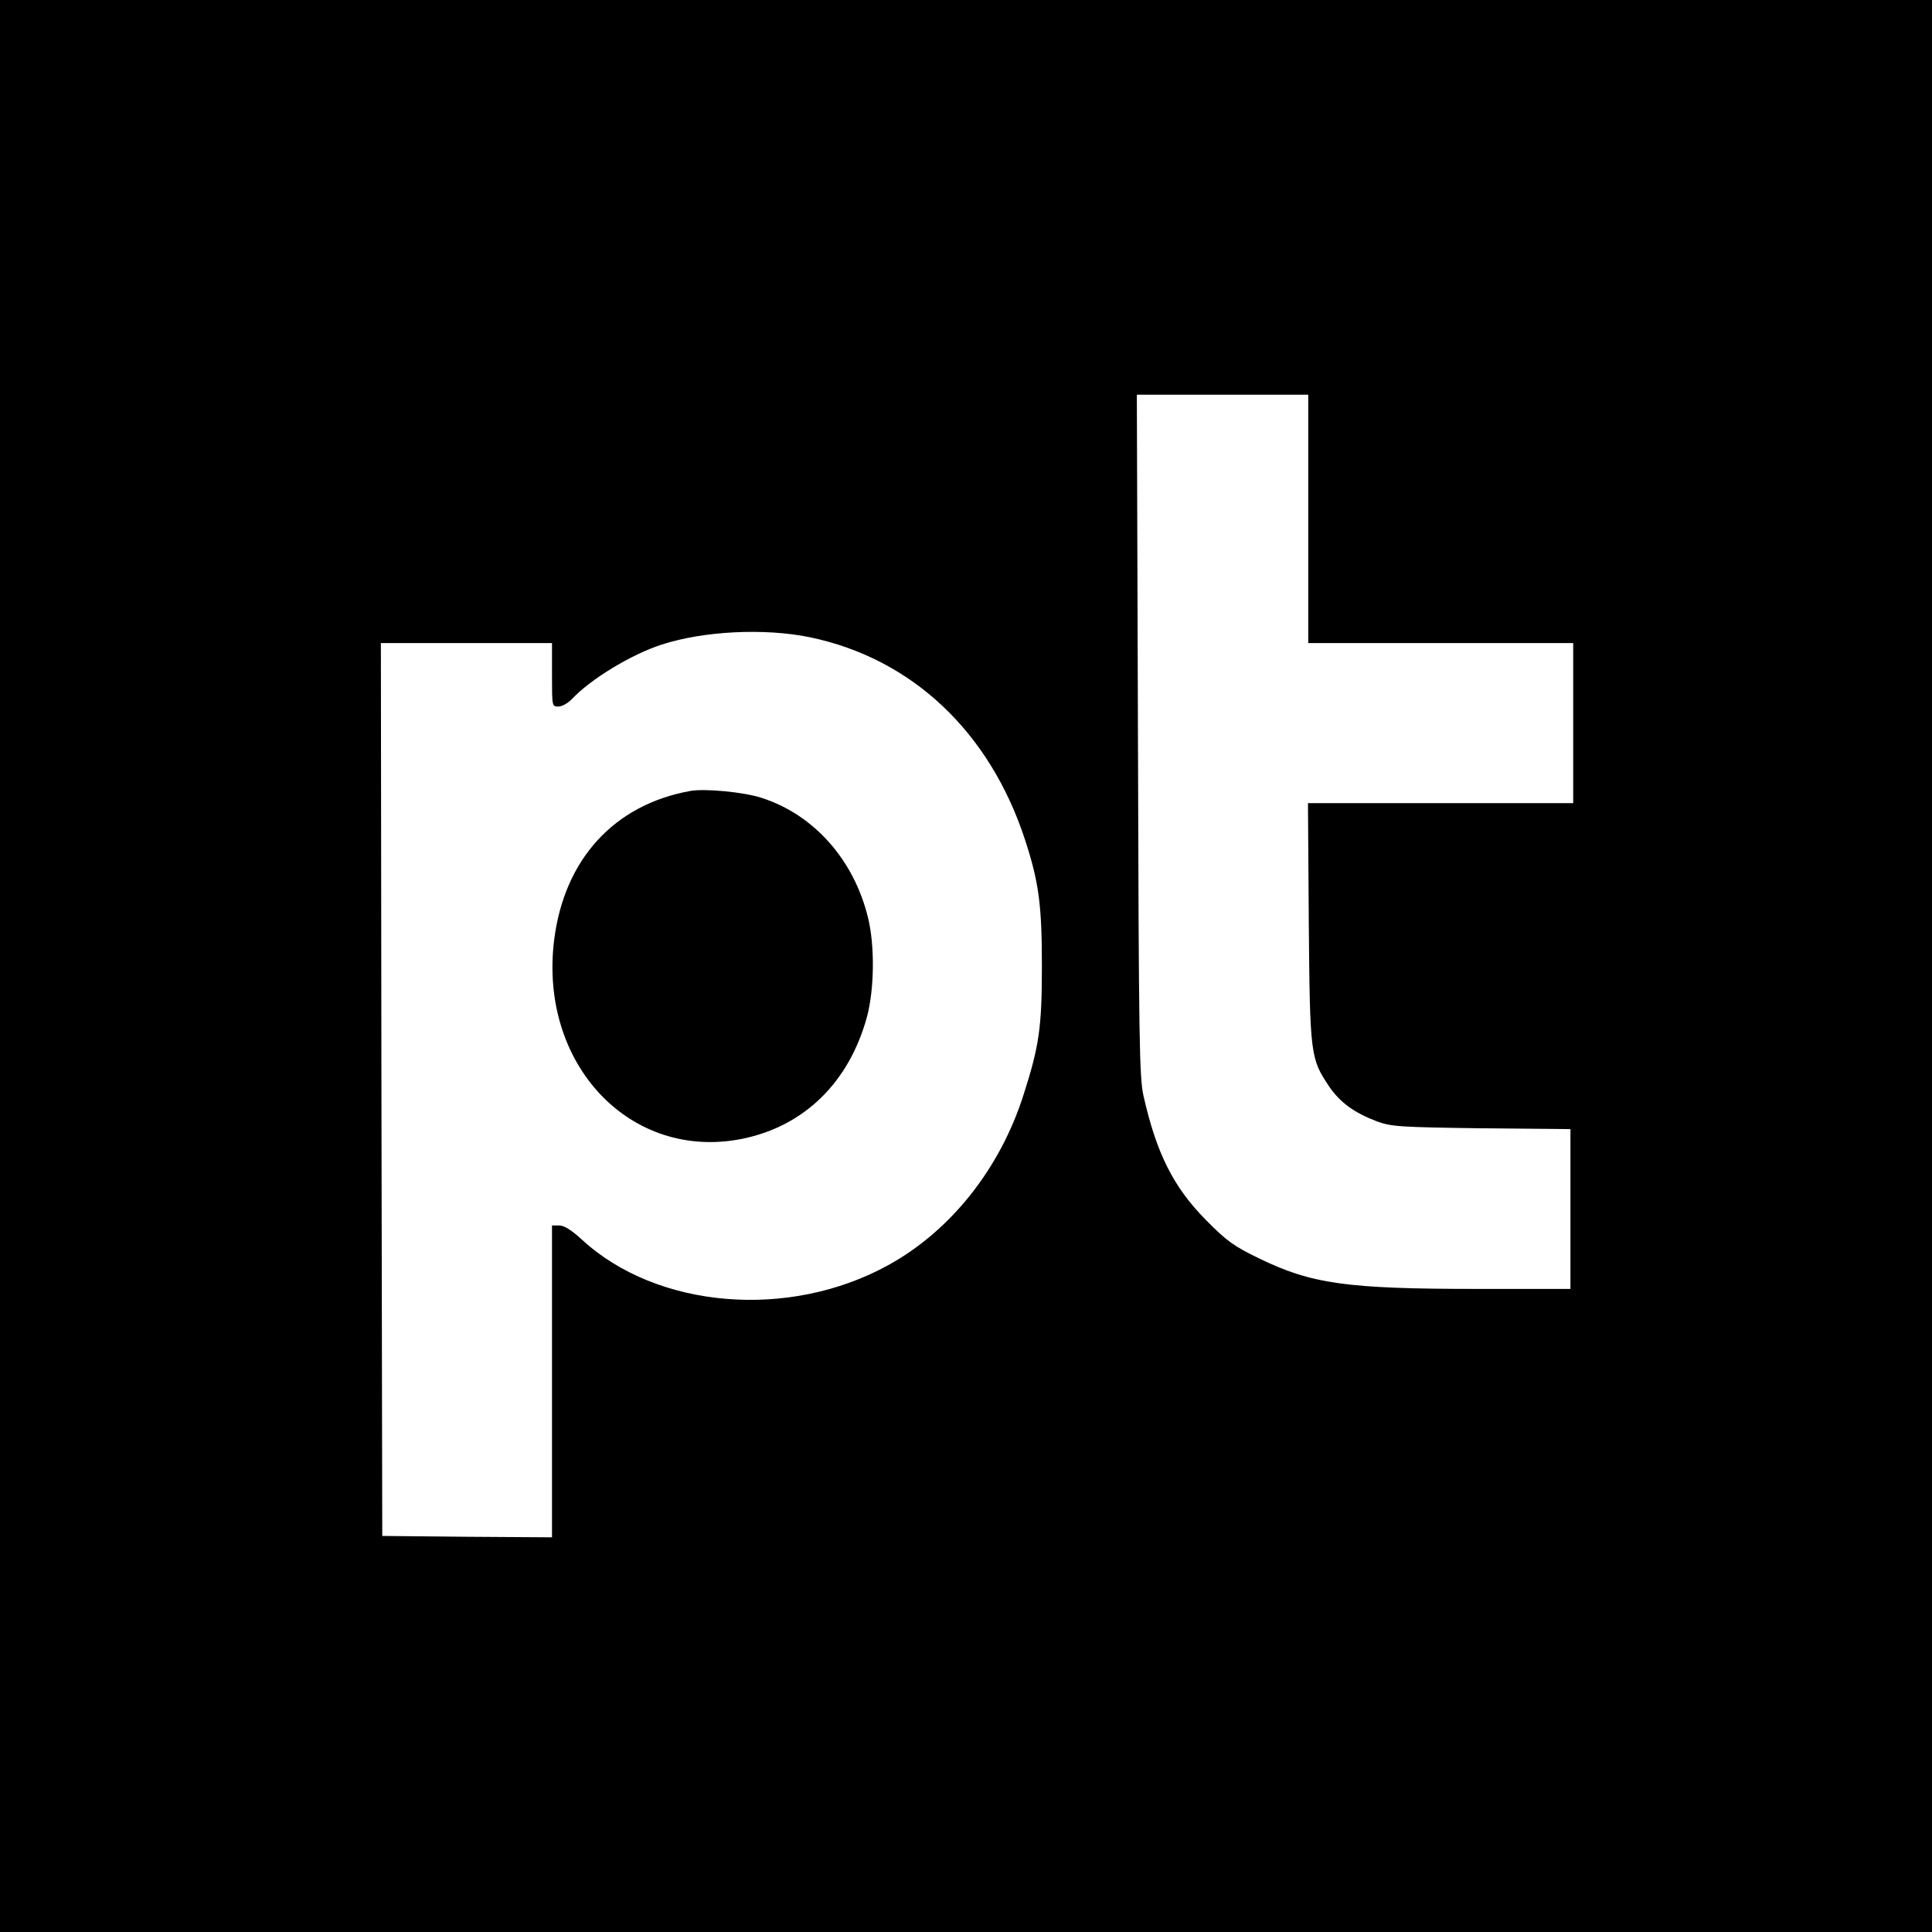
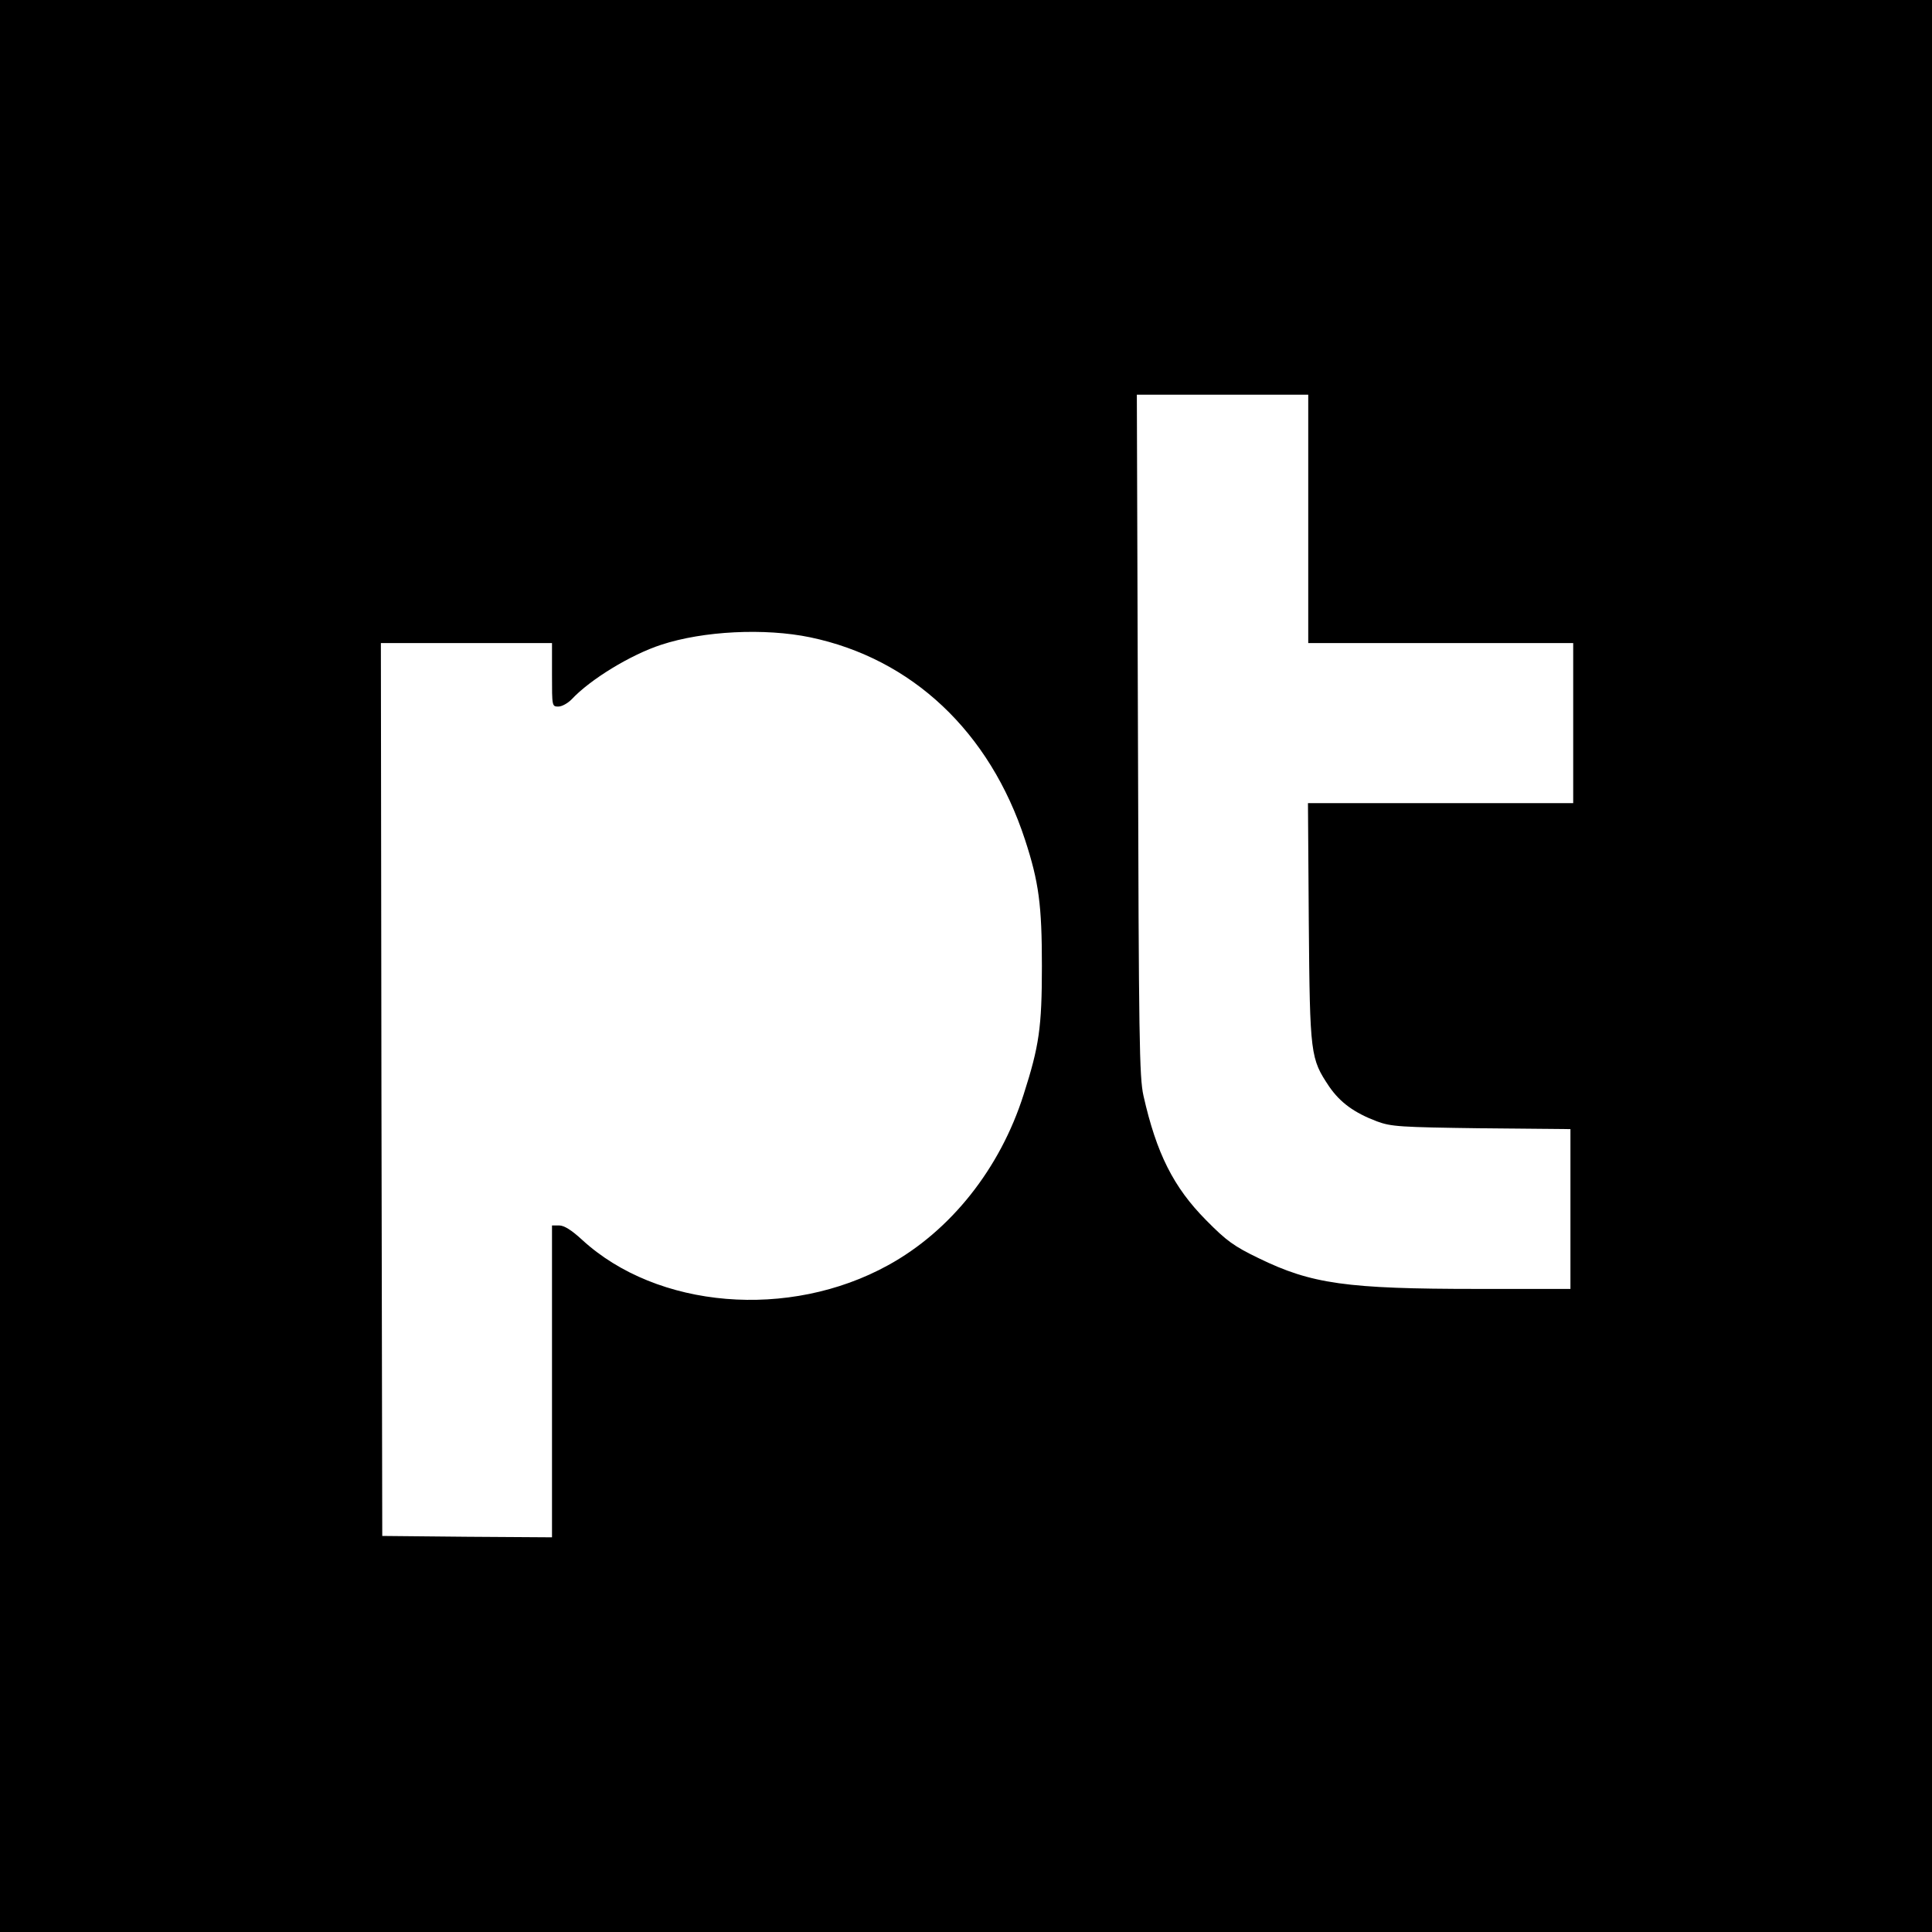
<svg xmlns="http://www.w3.org/2000/svg" version="1.0" width="700pt" height="700pt" viewBox="0 0 700 700" preserveAspectRatio="xMidYMid meet">
  <g transform="translate(0,700) scale(0.1,-0.1)" fill="#000000" stroke="none">
    <path d="M0 3500 l0 -3500 3500 0 3500 0 0 3500 0 3500 -3500 0 -3500 0 0 -3500z m4740 1620 l0 -450 480 0 480 0 0 -290 0 -290 -481 0 -480 0 3 -432 c4 -482 6 -493 74 -595 40 -58 91 -95 173 -126 52 -19 81 -21 379 -25 l322 -3 0 -290 0 -289 -337 0 c-474 0 -601 18 -792 111 -91 44 -117 63 -191 138 -118 119 -180 242 -227 451 -15 67 -17 201 -20 1308 l-4 1232 311 0 310 0 0 -450z m-1805 -429 c369 -77 651 -342 779 -734 50 -153 61 -236 61 -457 0 -223 -10 -290 -66 -465 -85 -269 -265 -495 -491 -619 -359 -198 -837 -158 -1109 92 -38 35 -65 52 -83 52 l-26 0 0 -565 0 -565 -307 2 -308 3 -3 1618 -2 1617 310 0 310 0 0 -115 c0 -114 0 -115 23 -115 13 0 34 12 48 26 67 72 214 162 325 198 152 50 375 61 539 27z" />
-     <path d="M2500 4134 c-275 -50 -455 -247 -492 -538 -57 -452 276 -804 682 -722 224 46 386 204 451 441 27 100 29 259 4 360 -51 210 -196 373 -385 434 -63 21 -207 35 -260 25z" />
  </g>
</svg>